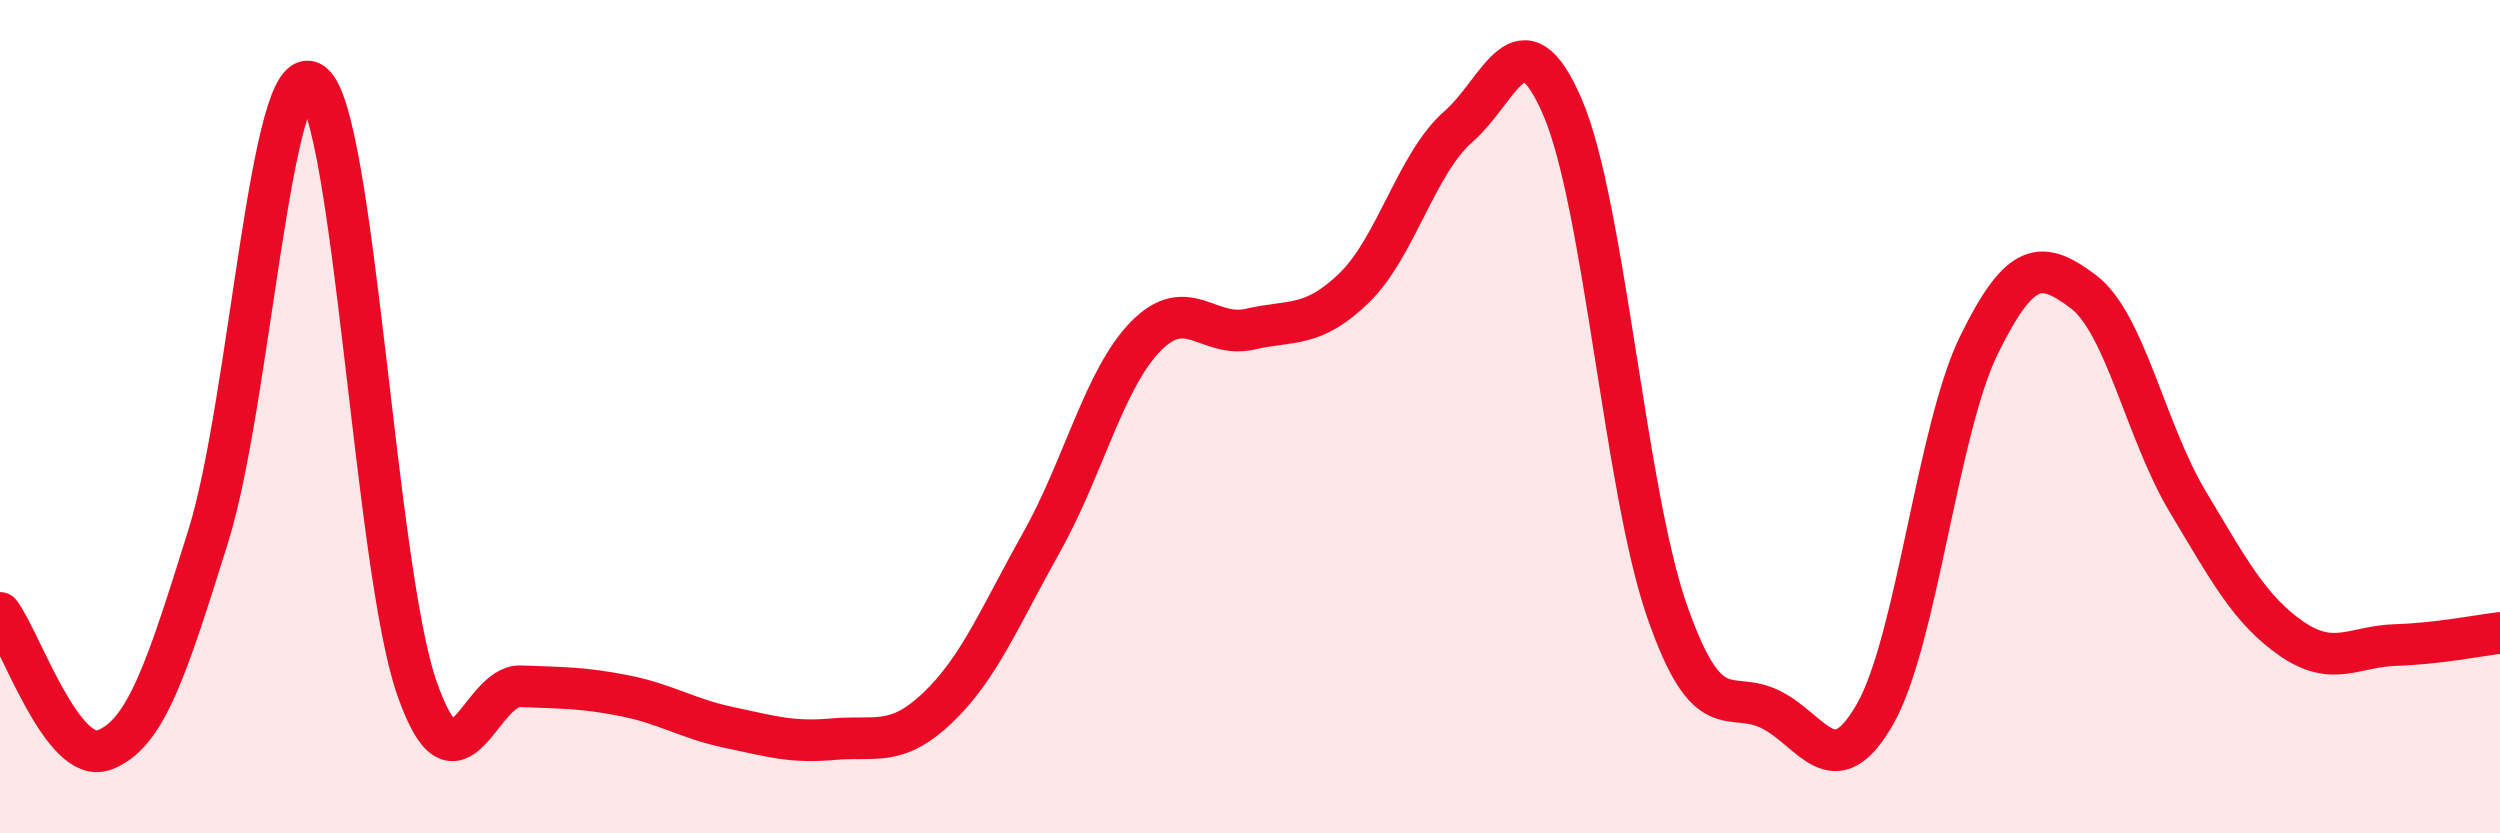
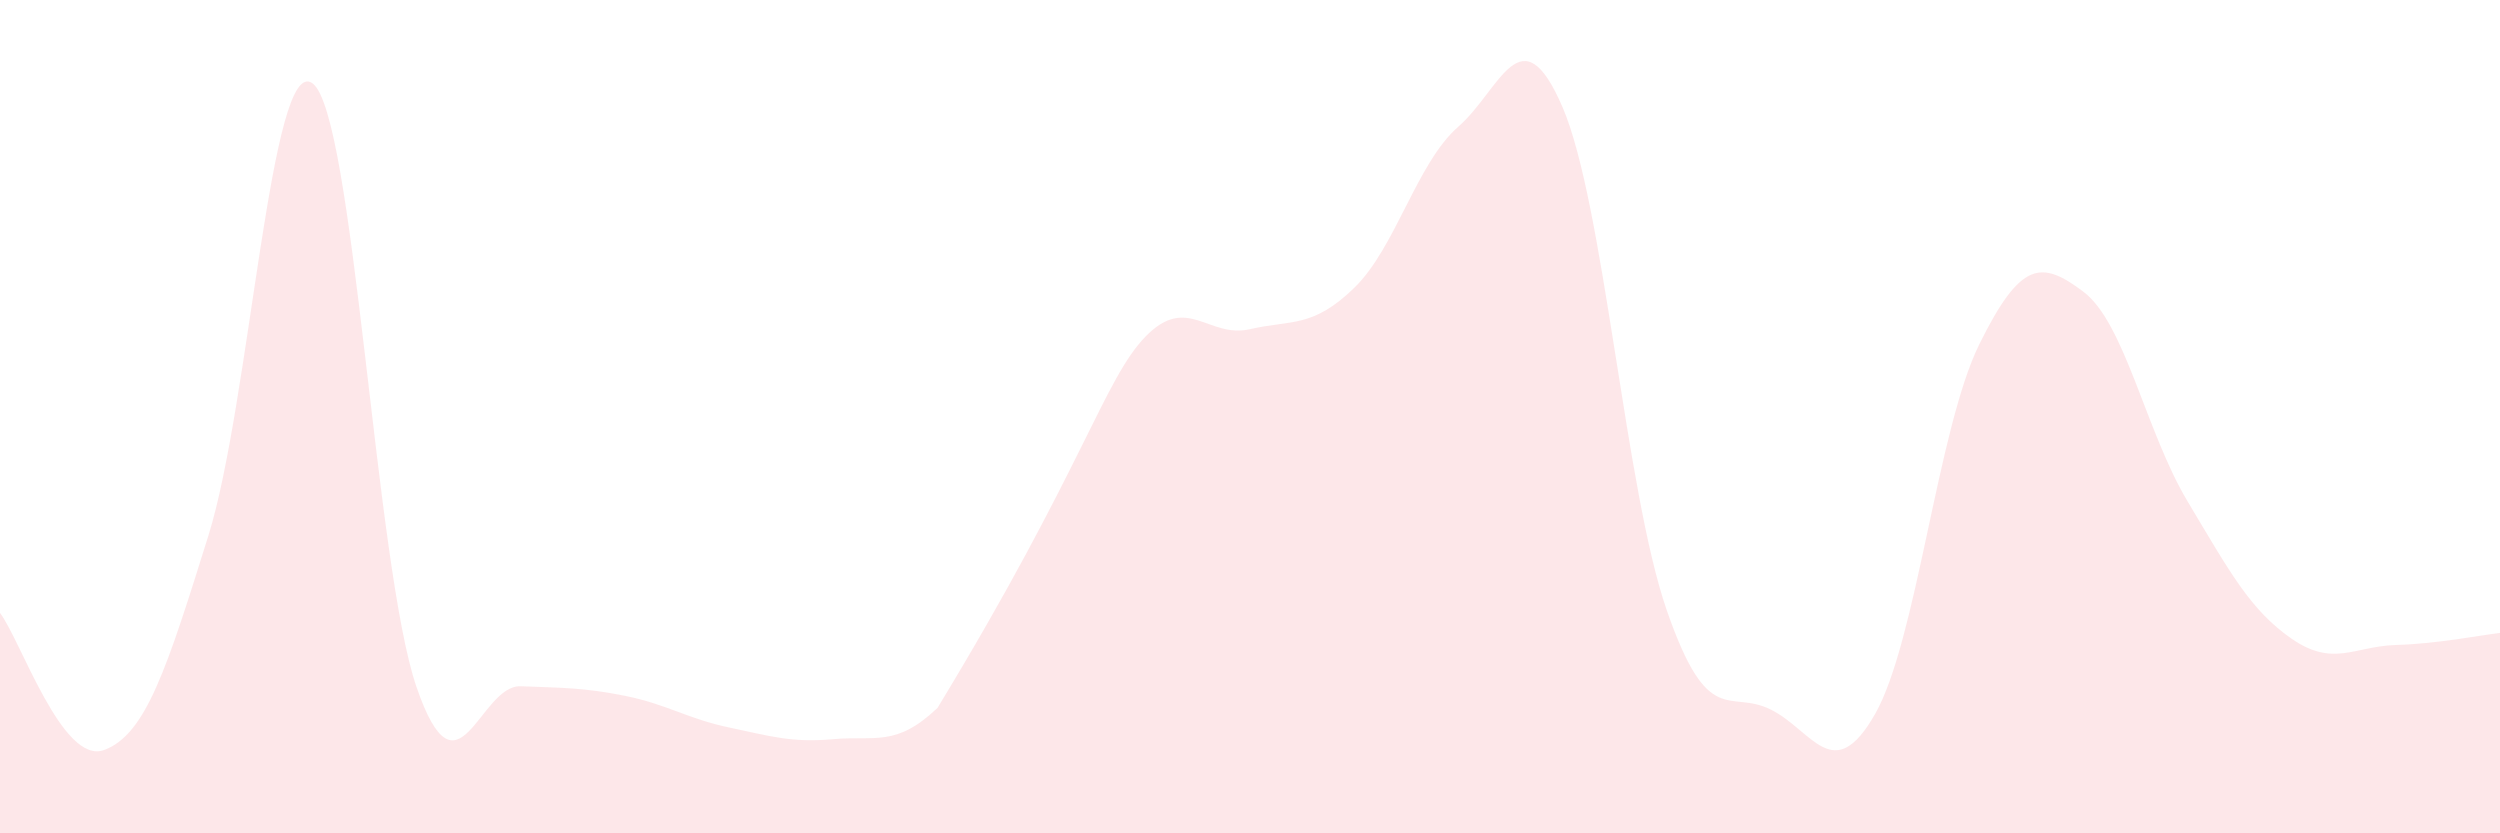
<svg xmlns="http://www.w3.org/2000/svg" width="60" height="20" viewBox="0 0 60 20">
-   <path d="M 0,14.71 C 0.5,15.37 1.5,18.37 2.5,18 C 3.5,17.63 4,16.06 5,12.86 C 6,9.66 6.5,1.27 7.5,2 C 8.5,2.73 9,13.61 10,16.5 C 11,19.39 11.5,16.43 12.5,16.47 C 13.5,16.51 14,16.5 15,16.7 C 16,16.9 16.5,17.25 17.5,17.46 C 18.5,17.67 19,17.83 20,17.74 C 21,17.65 21.5,17.94 22.5,16.99 C 23.5,16.04 24,14.79 25,13.01 C 26,11.23 26.5,9.09 27.5,8.07 C 28.5,7.05 29,8.13 30,7.9 C 31,7.67 31.5,7.88 32.5,6.91 C 33.5,5.94 34,3.91 35,3.04 C 36,2.17 36.5,0.25 37.5,2.57 C 38.5,4.89 39,11.75 40,14.64 C 41,17.53 41.5,16.53 42.5,17.03 C 43.5,17.53 44,18.89 45,17.14 C 46,15.39 46.5,10.3 47.5,8.27 C 48.5,6.24 49,6.25 50,7 C 51,7.75 51.5,10.36 52.5,12.03 C 53.5,13.7 54,14.64 55,15.33 C 56,16.02 56.5,15.51 57.5,15.48 C 58.5,15.45 59.5,15.25 60,15.19L60 20L0 20Z" fill="#EB0A25" opacity="0.1" stroke-linecap="round" stroke-linejoin="round" />
-   <path d="M 0,14.71 C 0.5,15.37 1.5,18.37 2.5,18 C 3.5,17.63 4,16.06 5,12.86 C 6,9.66 6.5,1.27 7.5,2 C 8.5,2.73 9,13.61 10,16.5 C 11,19.39 11.5,16.43 12.5,16.47 C 13.5,16.51 14,16.5 15,16.7 C 16,16.9 16.5,17.25 17.5,17.46 C 18.5,17.67 19,17.83 20,17.74 C 21,17.65 21.5,17.94 22.5,16.99 C 23.5,16.04 24,14.79 25,13.01 C 26,11.23 26.5,9.09 27.5,8.07 C 28.5,7.05 29,8.13 30,7.9 C 31,7.67 31.5,7.88 32.5,6.91 C 33.5,5.94 34,3.91 35,3.04 C 36,2.17 36.5,0.25 37.5,2.57 C 38.5,4.89 39,11.75 40,14.64 C 41,17.53 41.5,16.53 42.5,17.03 C 43.5,17.53 44,18.89 45,17.14 C 46,15.39 46.5,10.3 47.5,8.27 C 48.5,6.24 49,6.25 50,7 C 51,7.75 51.5,10.36 52.5,12.03 C 53.5,13.7 54,14.64 55,15.33 C 56,16.02 56.5,15.51 57.5,15.48 C 58.5,15.45 59.5,15.25 60,15.19" stroke="#EB0A25" stroke-width="1" fill="none" stroke-linecap="round" stroke-linejoin="round" />
+   <path d="M 0,14.71 C 0.5,15.37 1.5,18.37 2.5,18 C 3.5,17.63 4,16.06 5,12.86 C 6,9.66 6.5,1.27 7.5,2 C 8.5,2.73 9,13.61 10,16.5 C 11,19.39 11.5,16.43 12.5,16.47 C 13.5,16.51 14,16.5 15,16.7 C 16,16.9 16.5,17.25 17.5,17.46 C 18.5,17.67 19,17.83 20,17.74 C 21,17.65 21.5,17.94 22.5,16.99 C 26,11.23 26.5,9.09 27.5,8.07 C 28.5,7.05 29,8.13 30,7.9 C 31,7.67 31.5,7.88 32.5,6.91 C 33.5,5.94 34,3.91 35,3.04 C 36,2.17 36.5,0.25 37.5,2.57 C 38.5,4.89 39,11.75 40,14.64 C 41,17.53 41.5,16.53 42.5,17.03 C 43.5,17.53 44,18.89 45,17.14 C 46,15.39 46.5,10.3 47.5,8.27 C 48.5,6.24 49,6.25 50,7 C 51,7.75 51.5,10.36 52.5,12.03 C 53.5,13.7 54,14.64 55,15.33 C 56,16.02 56.5,15.51 57.5,15.48 C 58.5,15.45 59.5,15.25 60,15.19L60 20L0 20Z" fill="#EB0A25" opacity="0.1" stroke-linecap="round" stroke-linejoin="round" />
</svg>